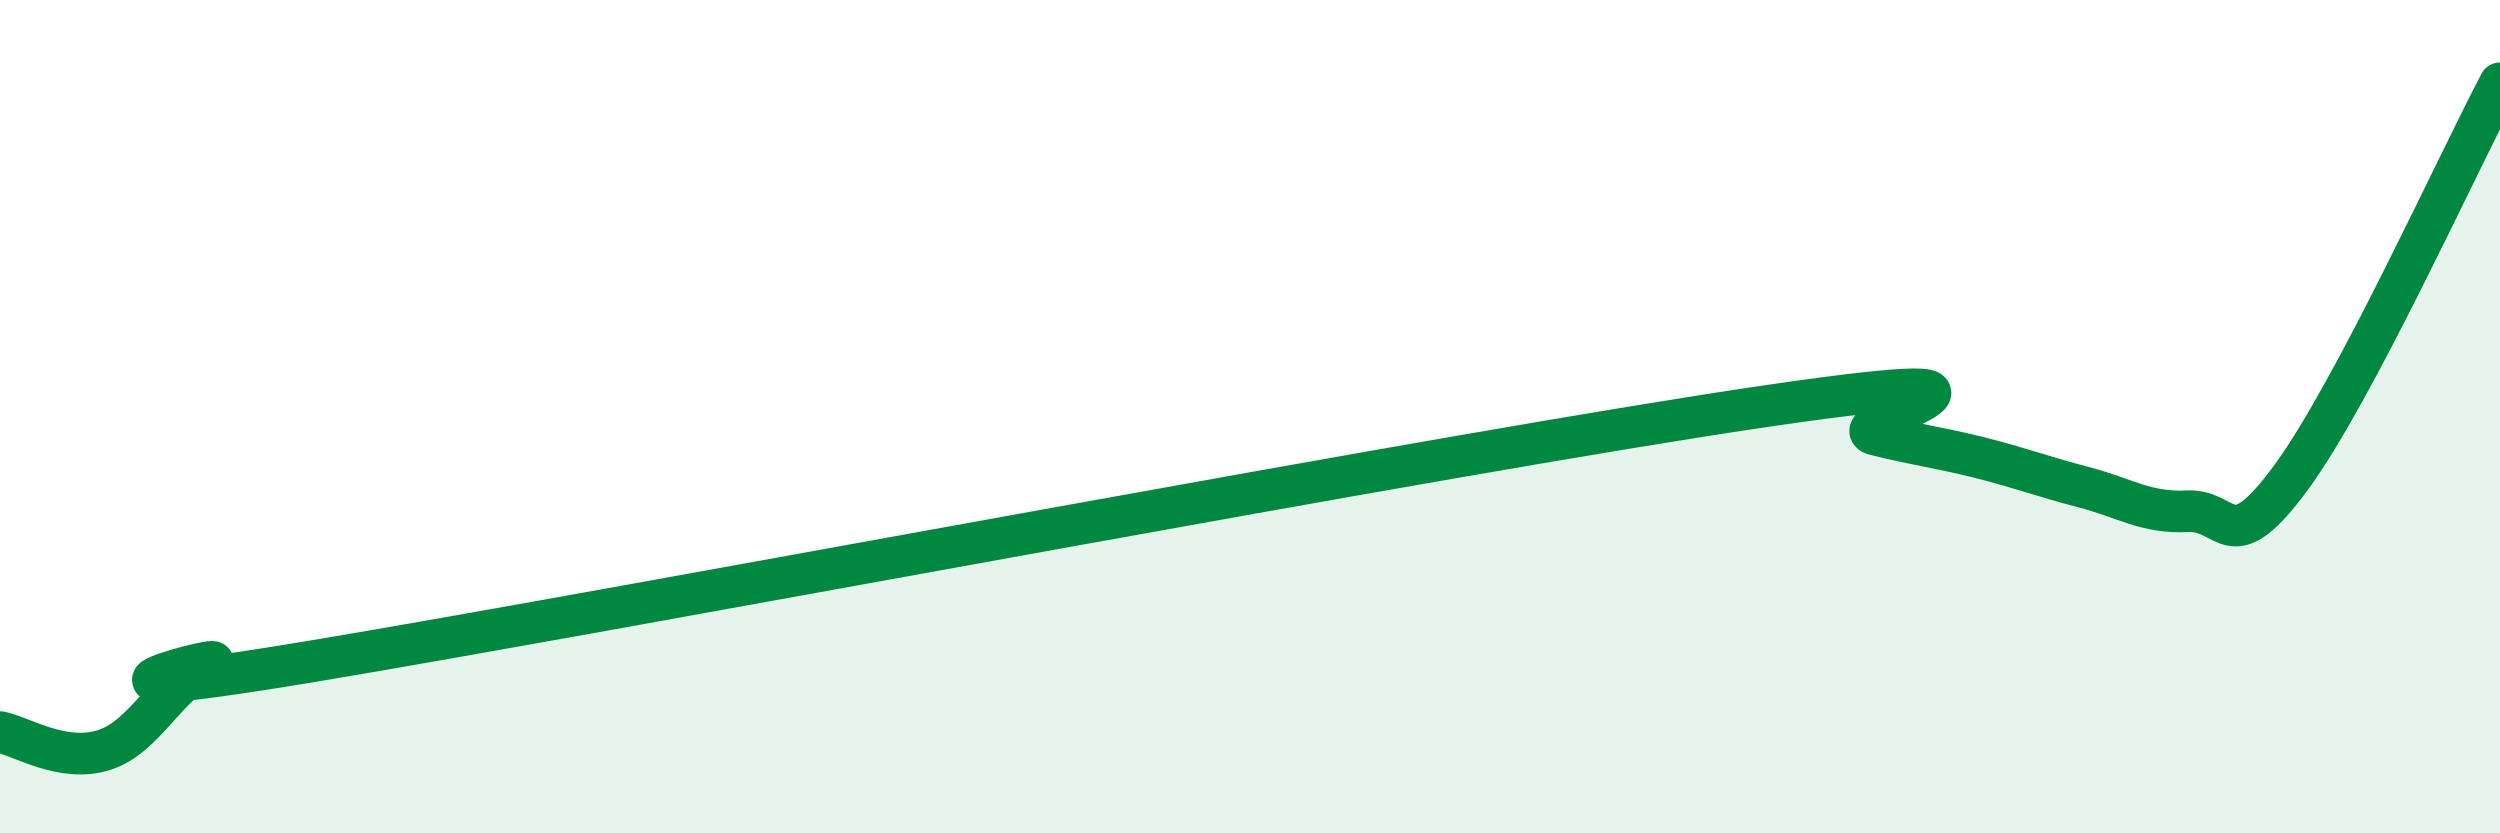
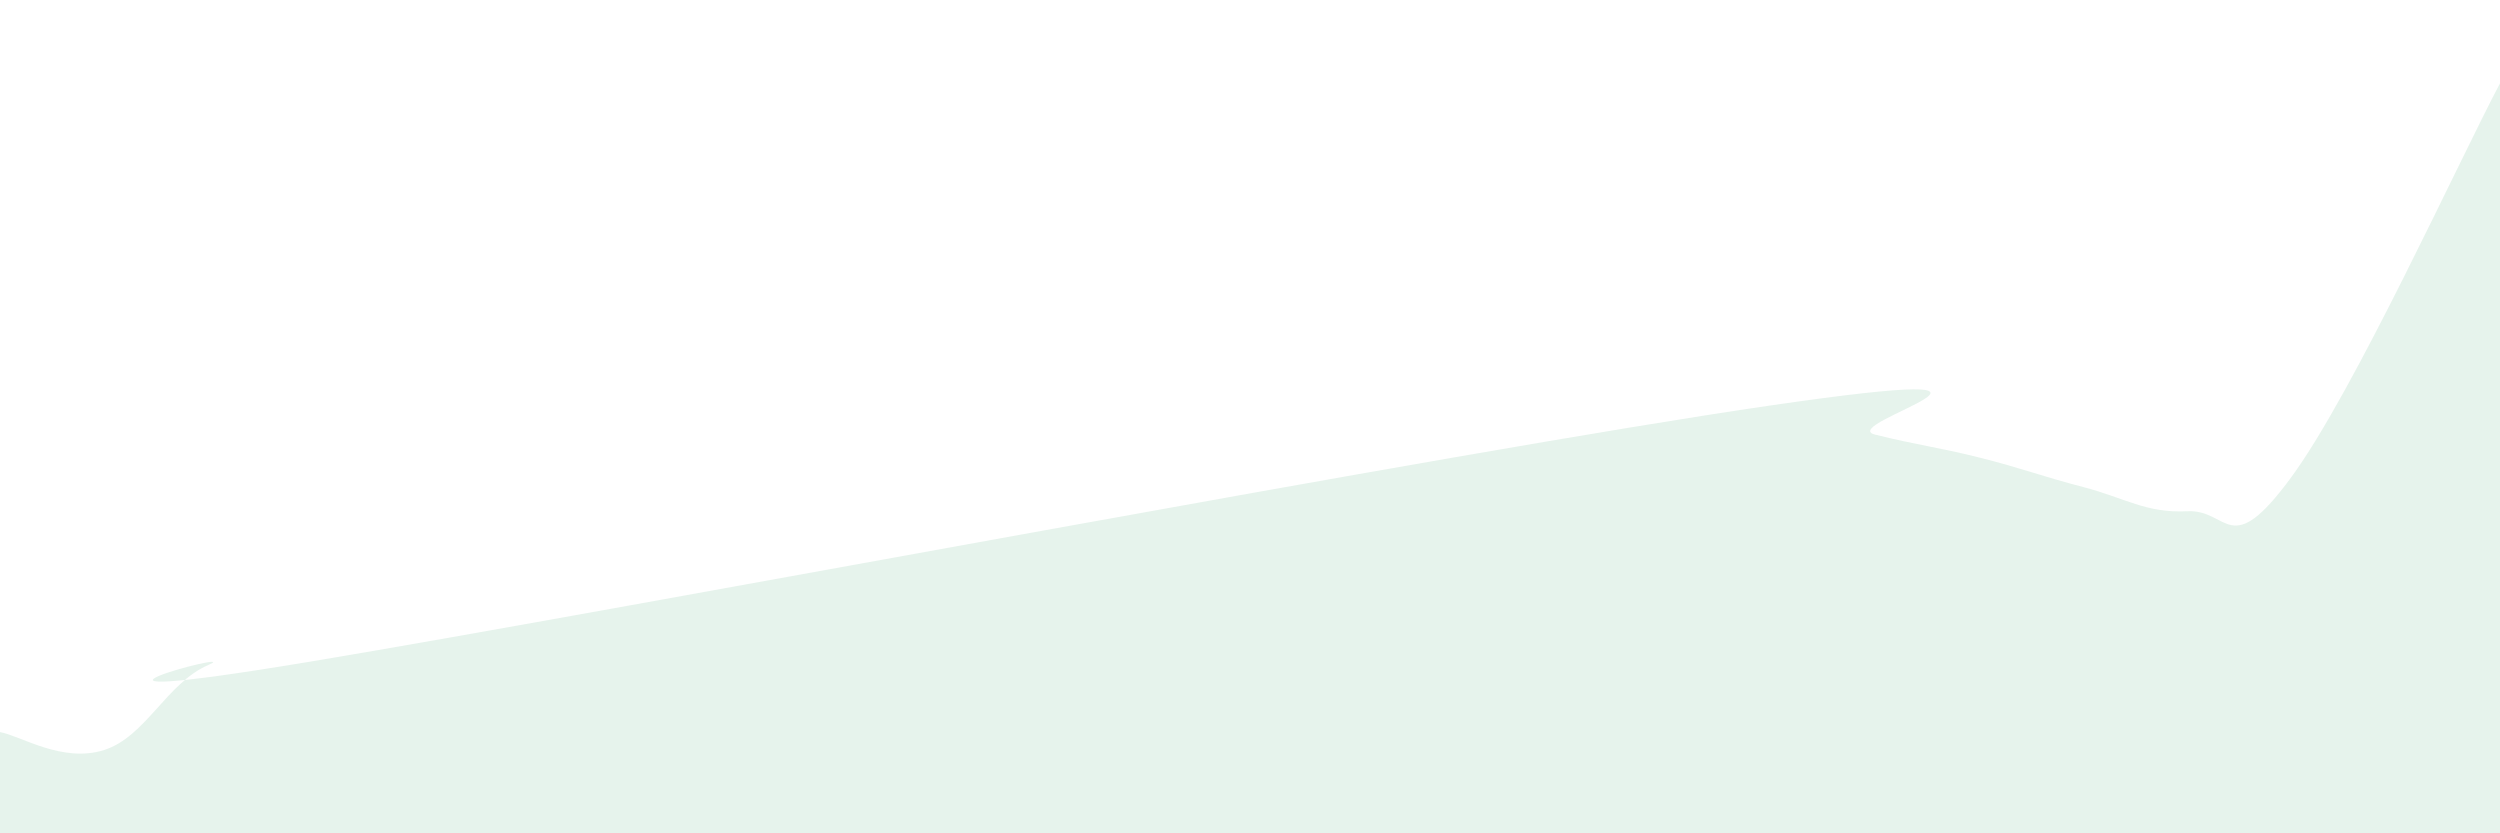
<svg xmlns="http://www.w3.org/2000/svg" width="60" height="20" viewBox="0 0 60 20">
  <path d="M 0,17.57 C 0.5,17.66 1.5,18.32 2.5,18 C 3.5,17.68 4,16.39 5,15.96 C 6,15.53 0,17.12 7.5,15.87 C 15,14.62 35,10.82 42.5,9.73 C 50,8.64 44,10.18 45,10.43 C 46,10.68 46.5,10.73 47.5,10.98 C 48.5,11.23 49,11.43 50,11.69 C 51,11.95 51.5,12.32 52.5,12.27 C 53.5,12.22 53.5,13.49 55,11.44 C 56.5,9.39 59,3.89 60,2L60 20L0 20Z" fill="#008740" opacity="0.1" stroke-linecap="round" stroke-linejoin="round" />
-   <path d="M 0,17.57 C 0.5,17.66 1.5,18.32 2.5,18 C 3.5,17.68 4,16.39 5,15.96 C 6,15.53 0,17.12 7.5,15.87 C 15,14.62 35,10.82 42.5,9.73 C 50,8.64 44,10.18 45,10.43 C 46,10.68 46.5,10.73 47.5,10.98 C 48.5,11.23 49,11.43 50,11.69 C 51,11.95 51.5,12.32 52.5,12.27 C 53.5,12.22 53.5,13.49 55,11.44 C 56.5,9.39 59,3.89 60,2" stroke="#008740" stroke-width="1" fill="none" stroke-linecap="round" stroke-linejoin="round" />
</svg>